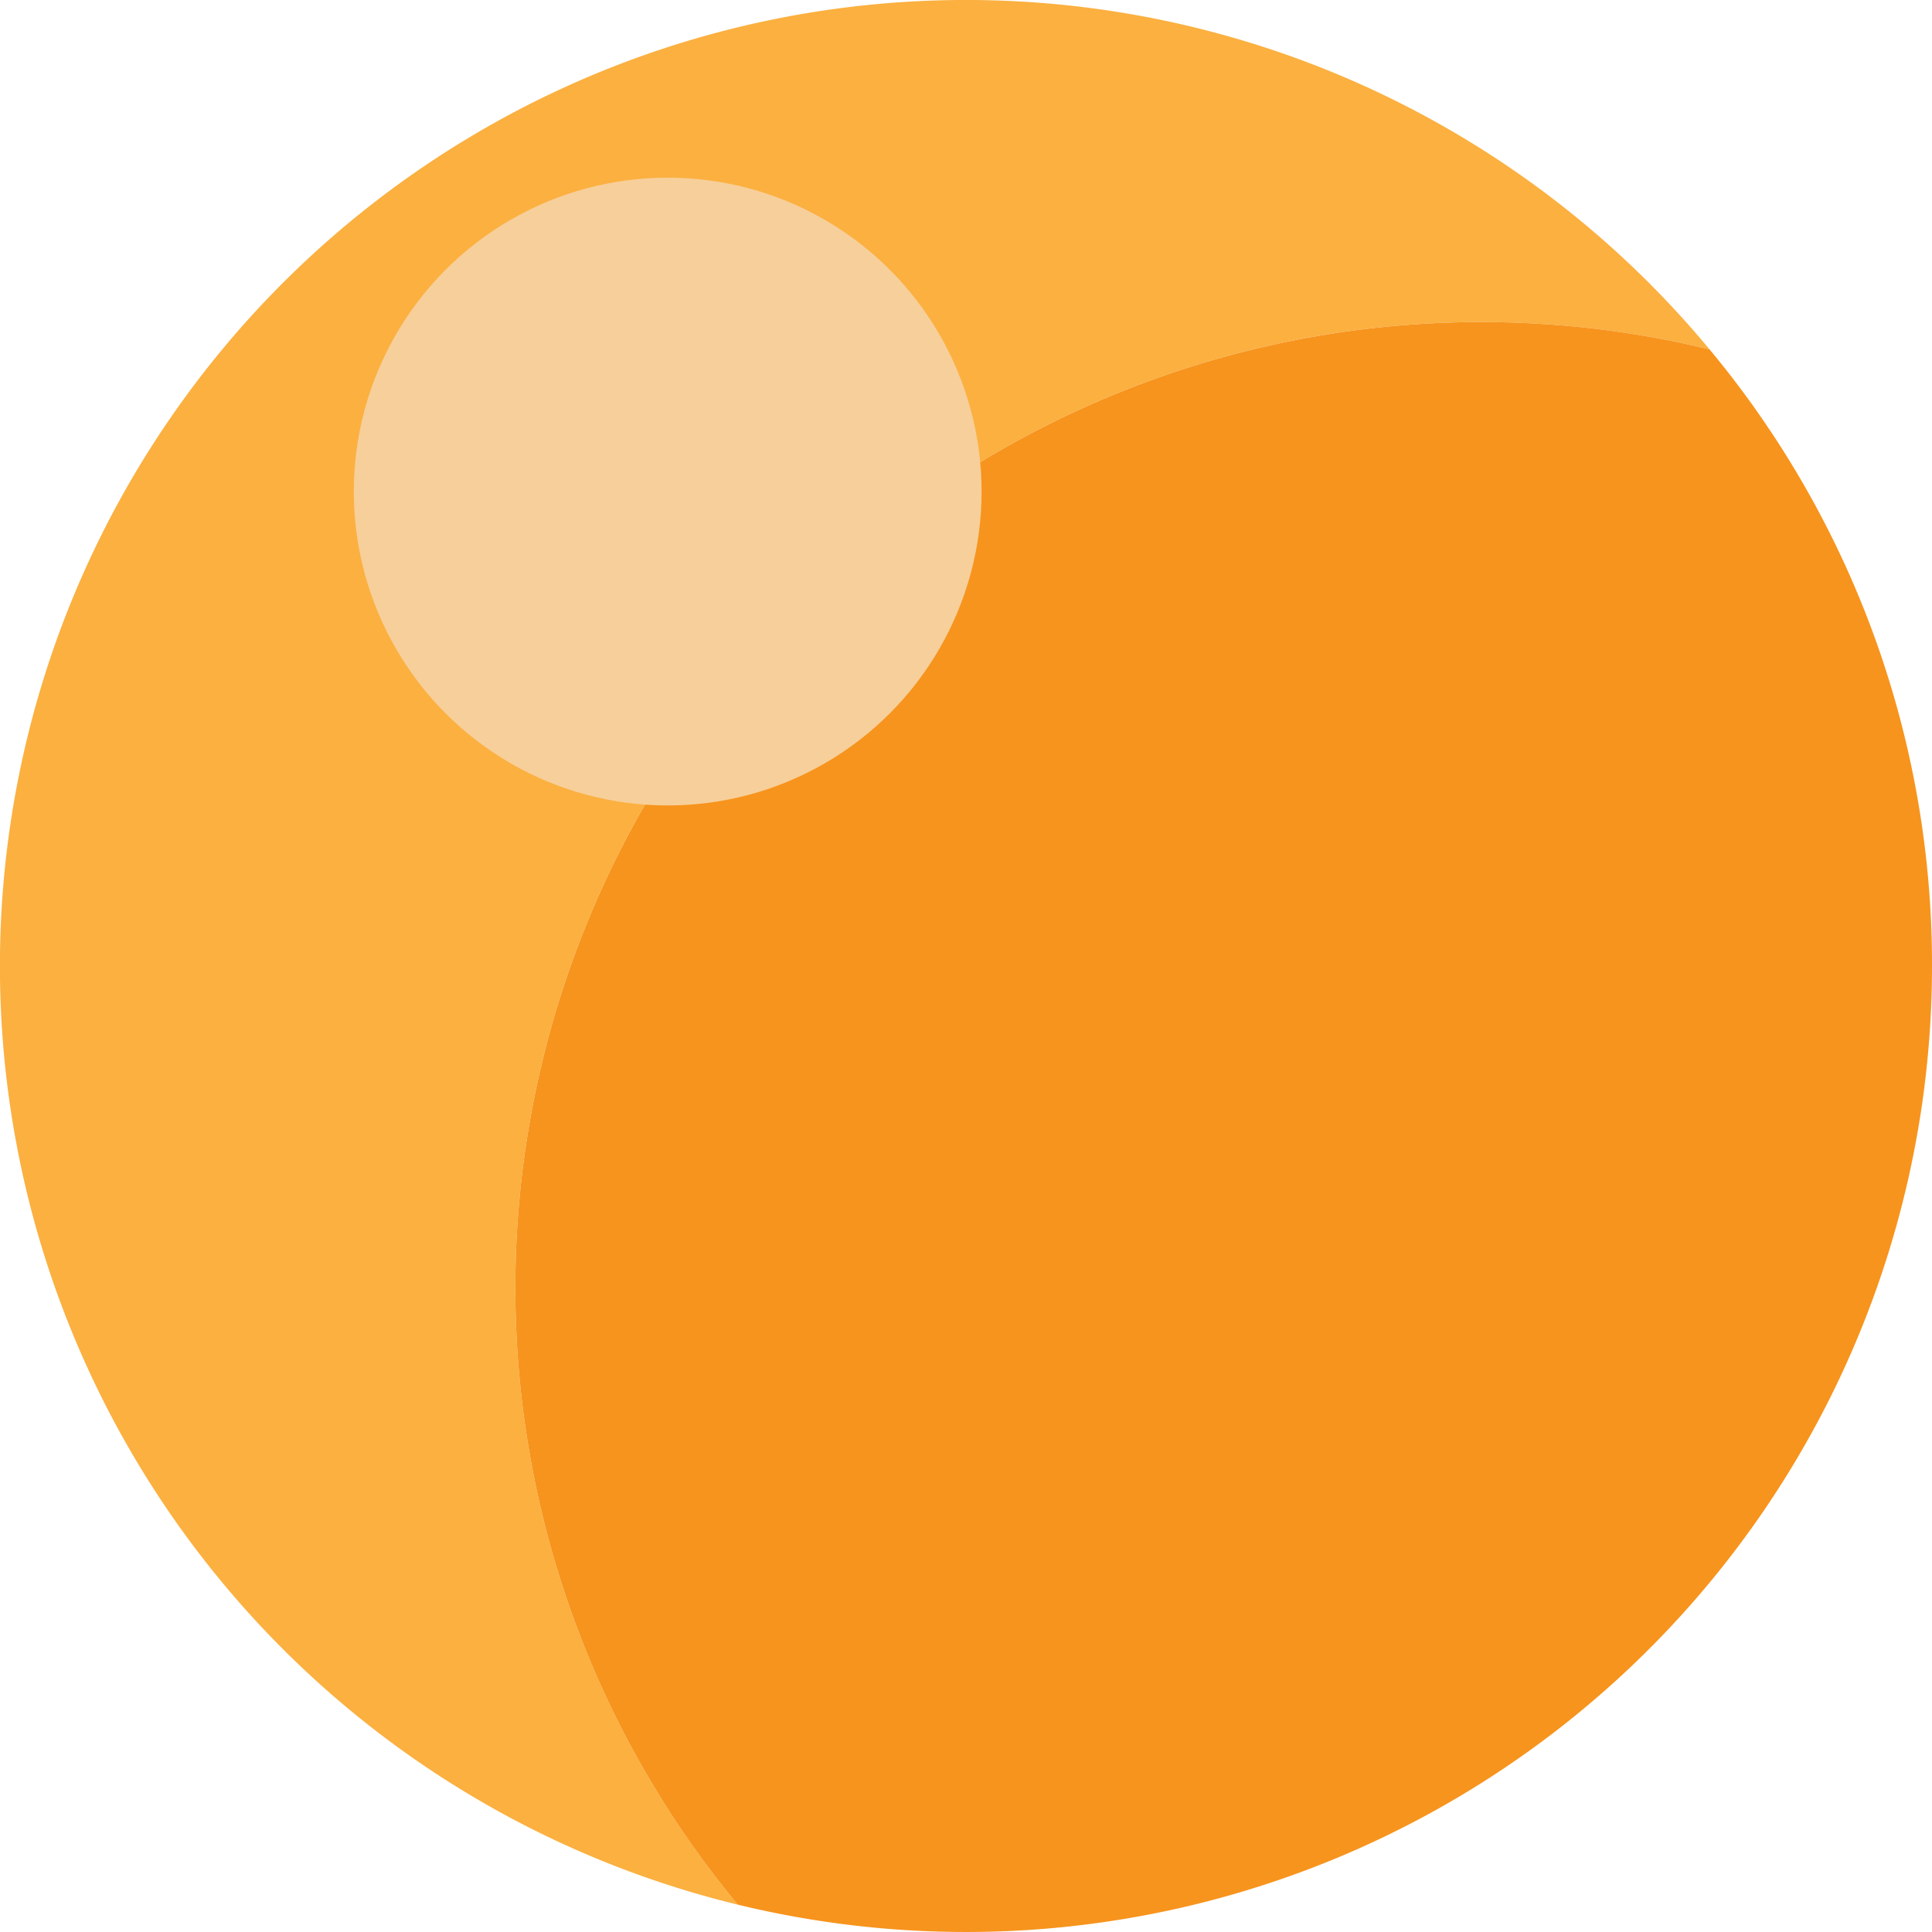
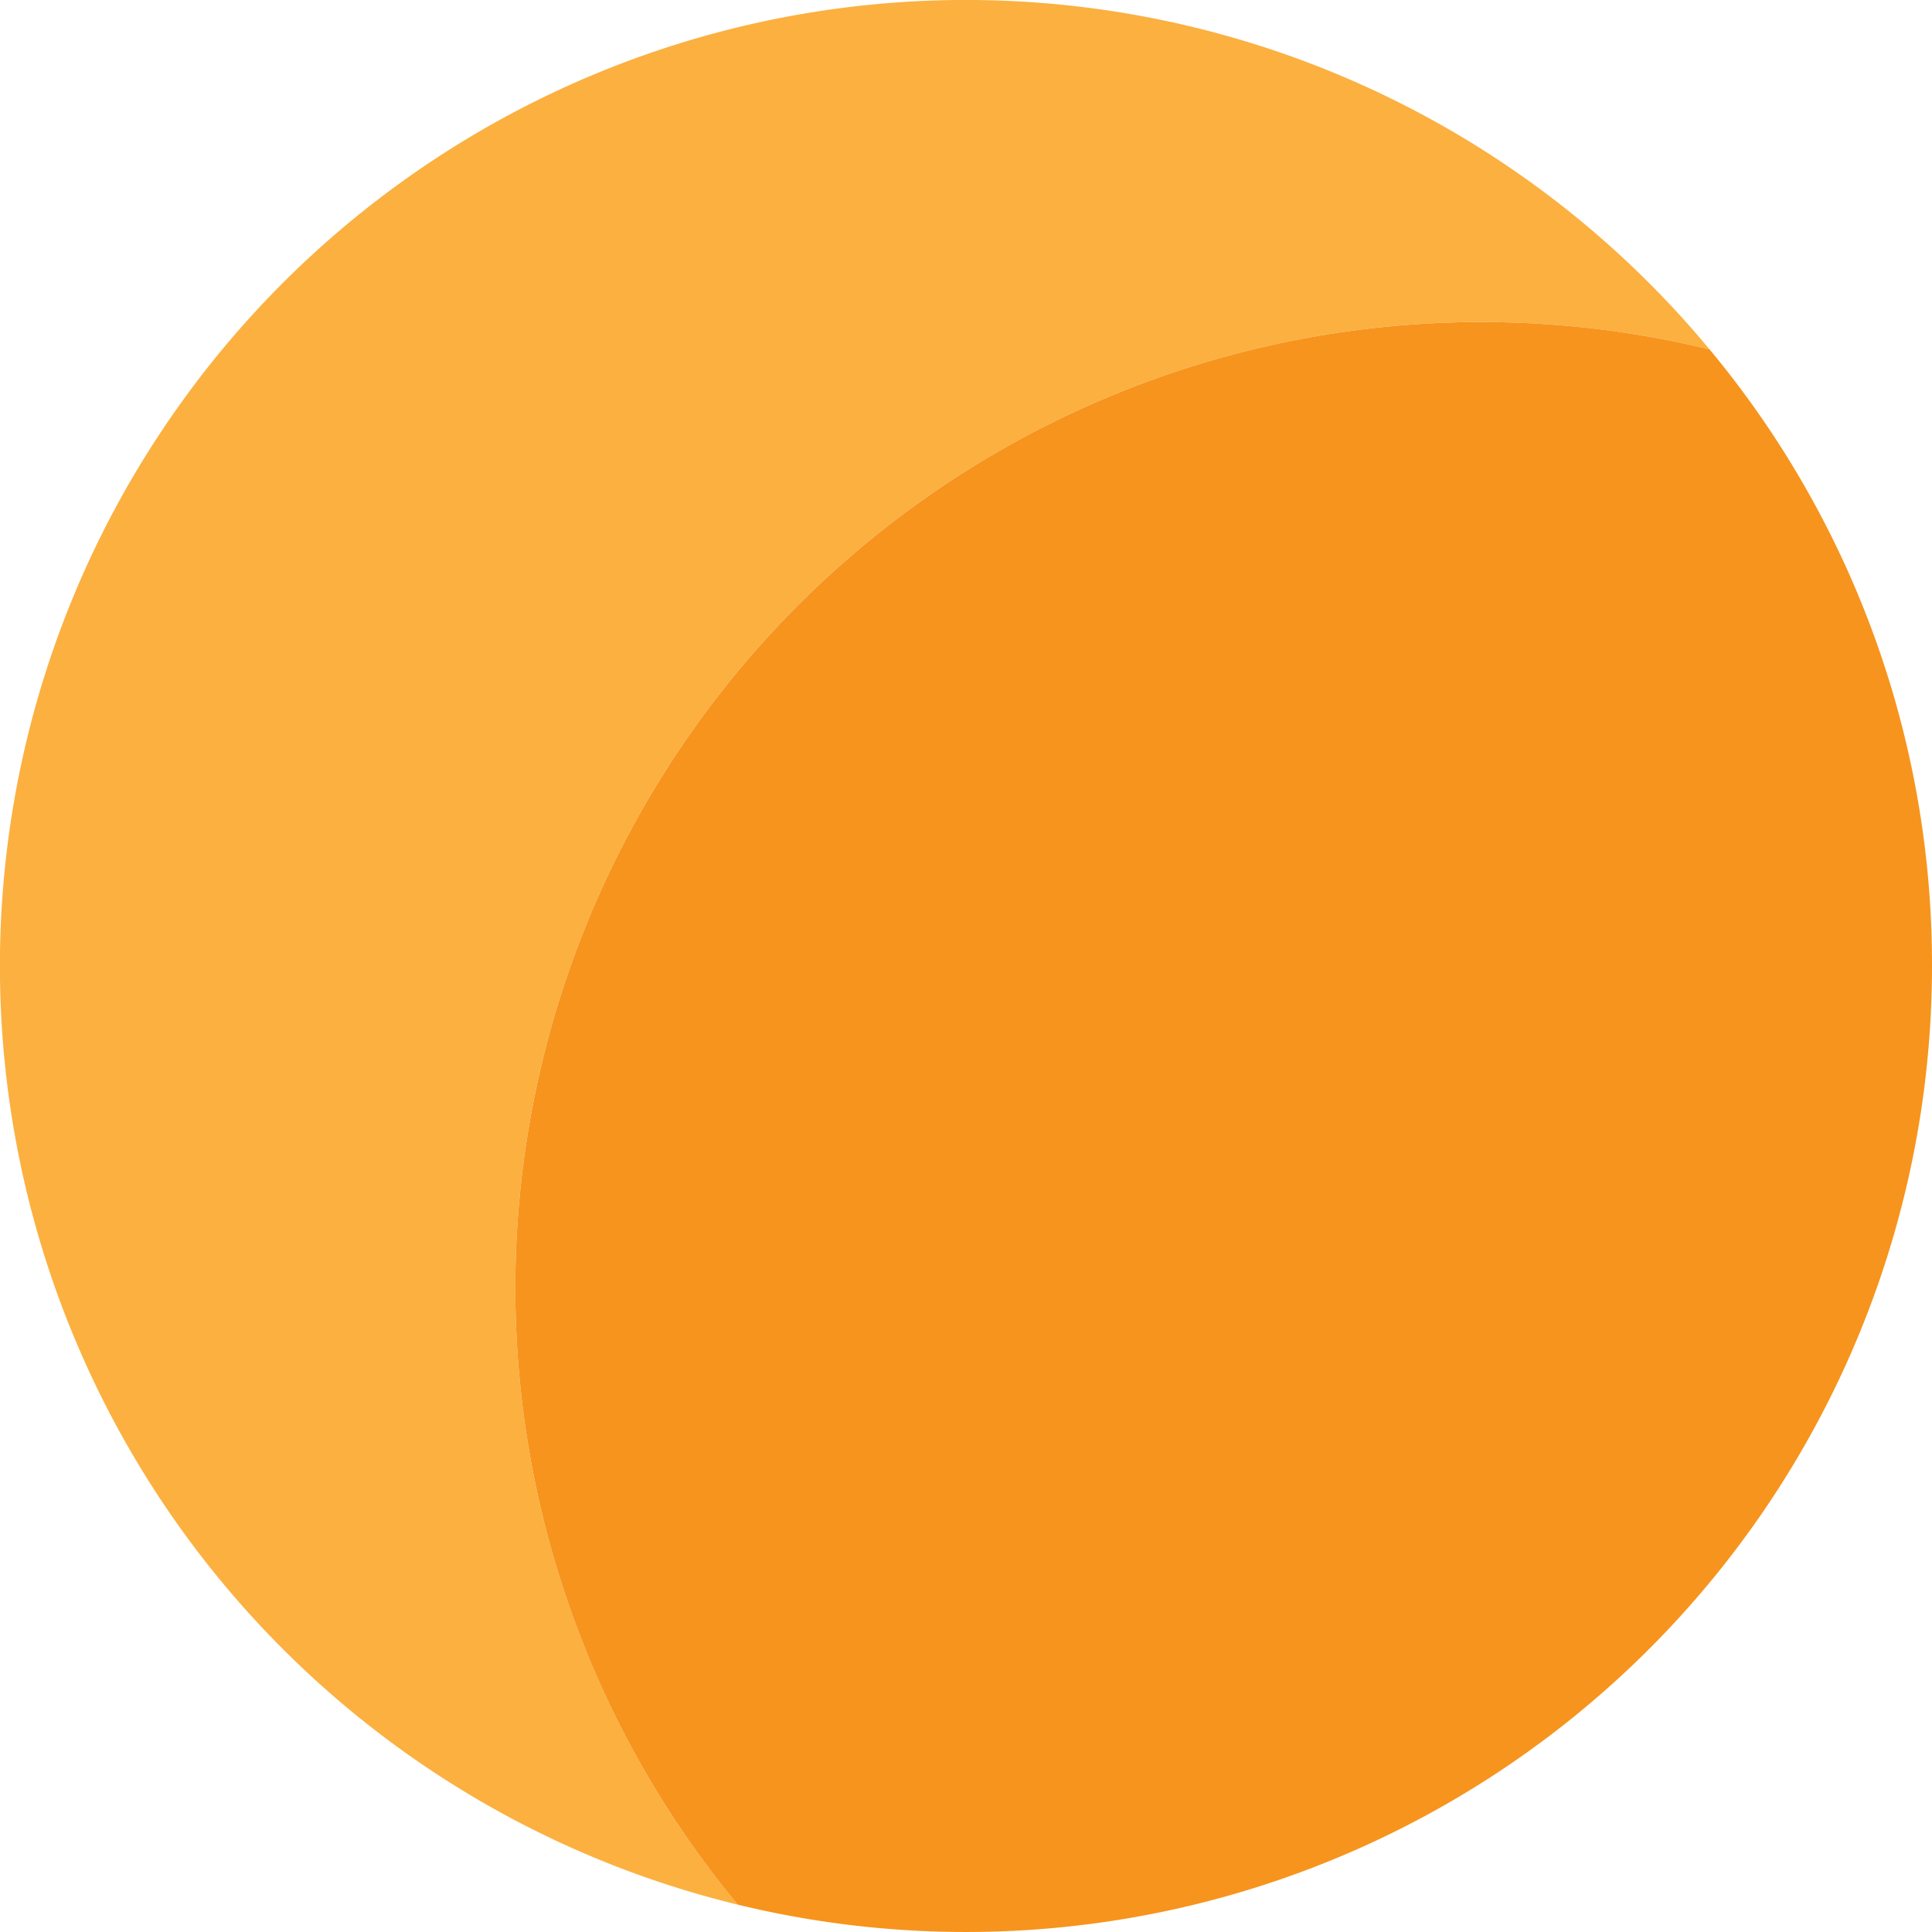
<svg xmlns="http://www.w3.org/2000/svg" viewBox="0 0 126.36 126.36">
  <defs>
    <style>.cls-1{fill:#fbb040;}.cls-2{fill:#f7941d;}.cls-3{fill:#f7cf9a;}</style>
  </defs>
  <g id="Слой_2" data-name="Слой 2">
    <g id="Layer_1" data-name="Layer 1">
      <path class="cls-1" d="M96.88,21.06a63.31,63.31,0,0,1,14.93,1.79A63.18,63.18,0,1,0,48.25,124.57,63.18,63.18,0,0,1,96.88,21.06Z" />
      <path class="cls-2" d="M126.36,63.18a62.89,62.89,0,0,0-14.55-40.33A63.18,63.18,0,0,0,48.25,124.57a63.18,63.18,0,0,0,78.11-61.39Z" />
-       <circle class="cls-3" cx="43.67" cy="32.15" r="20.53" />
    </g>
  </g>
</svg>